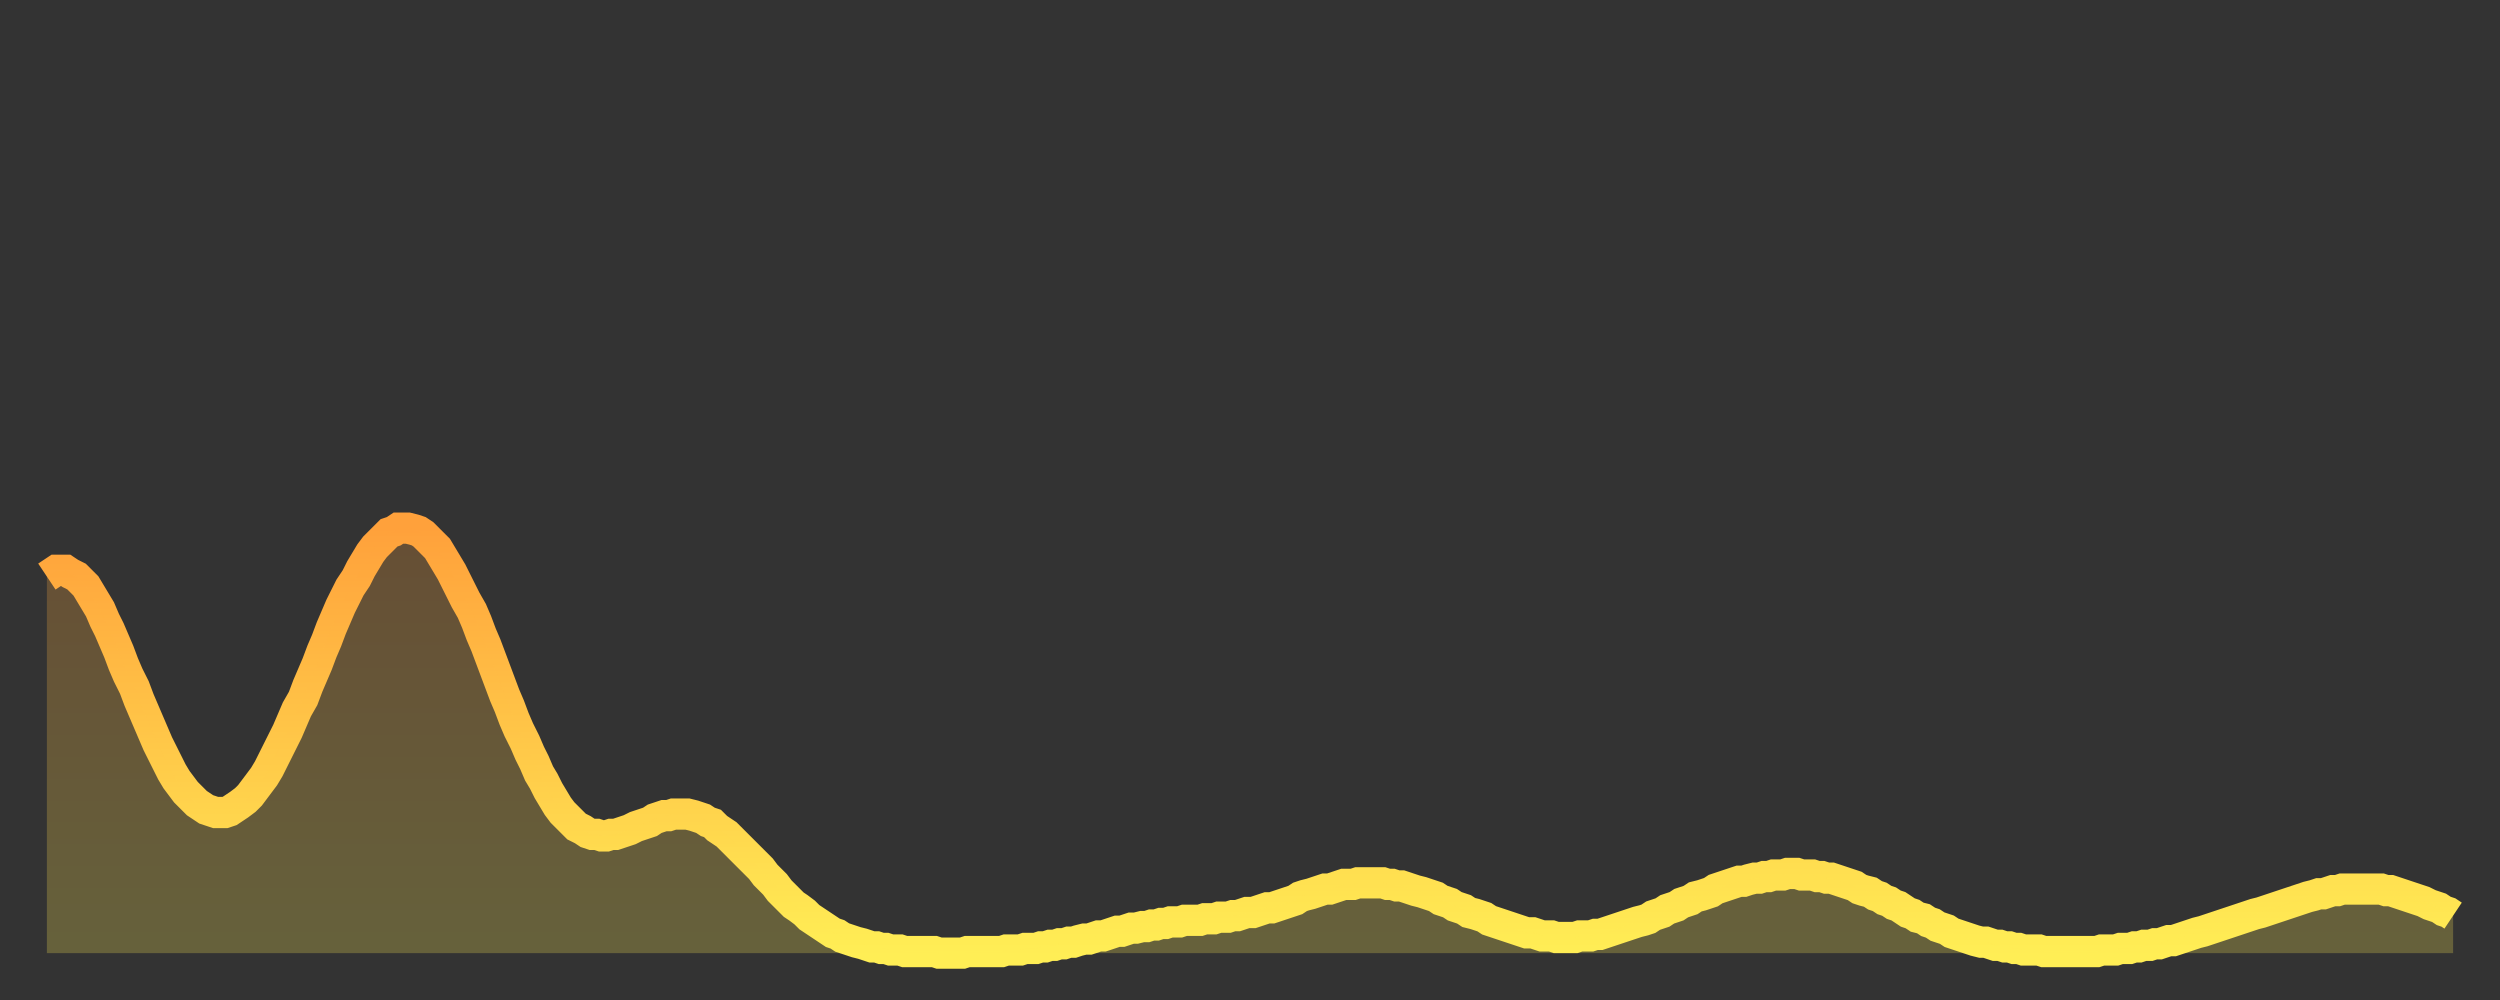
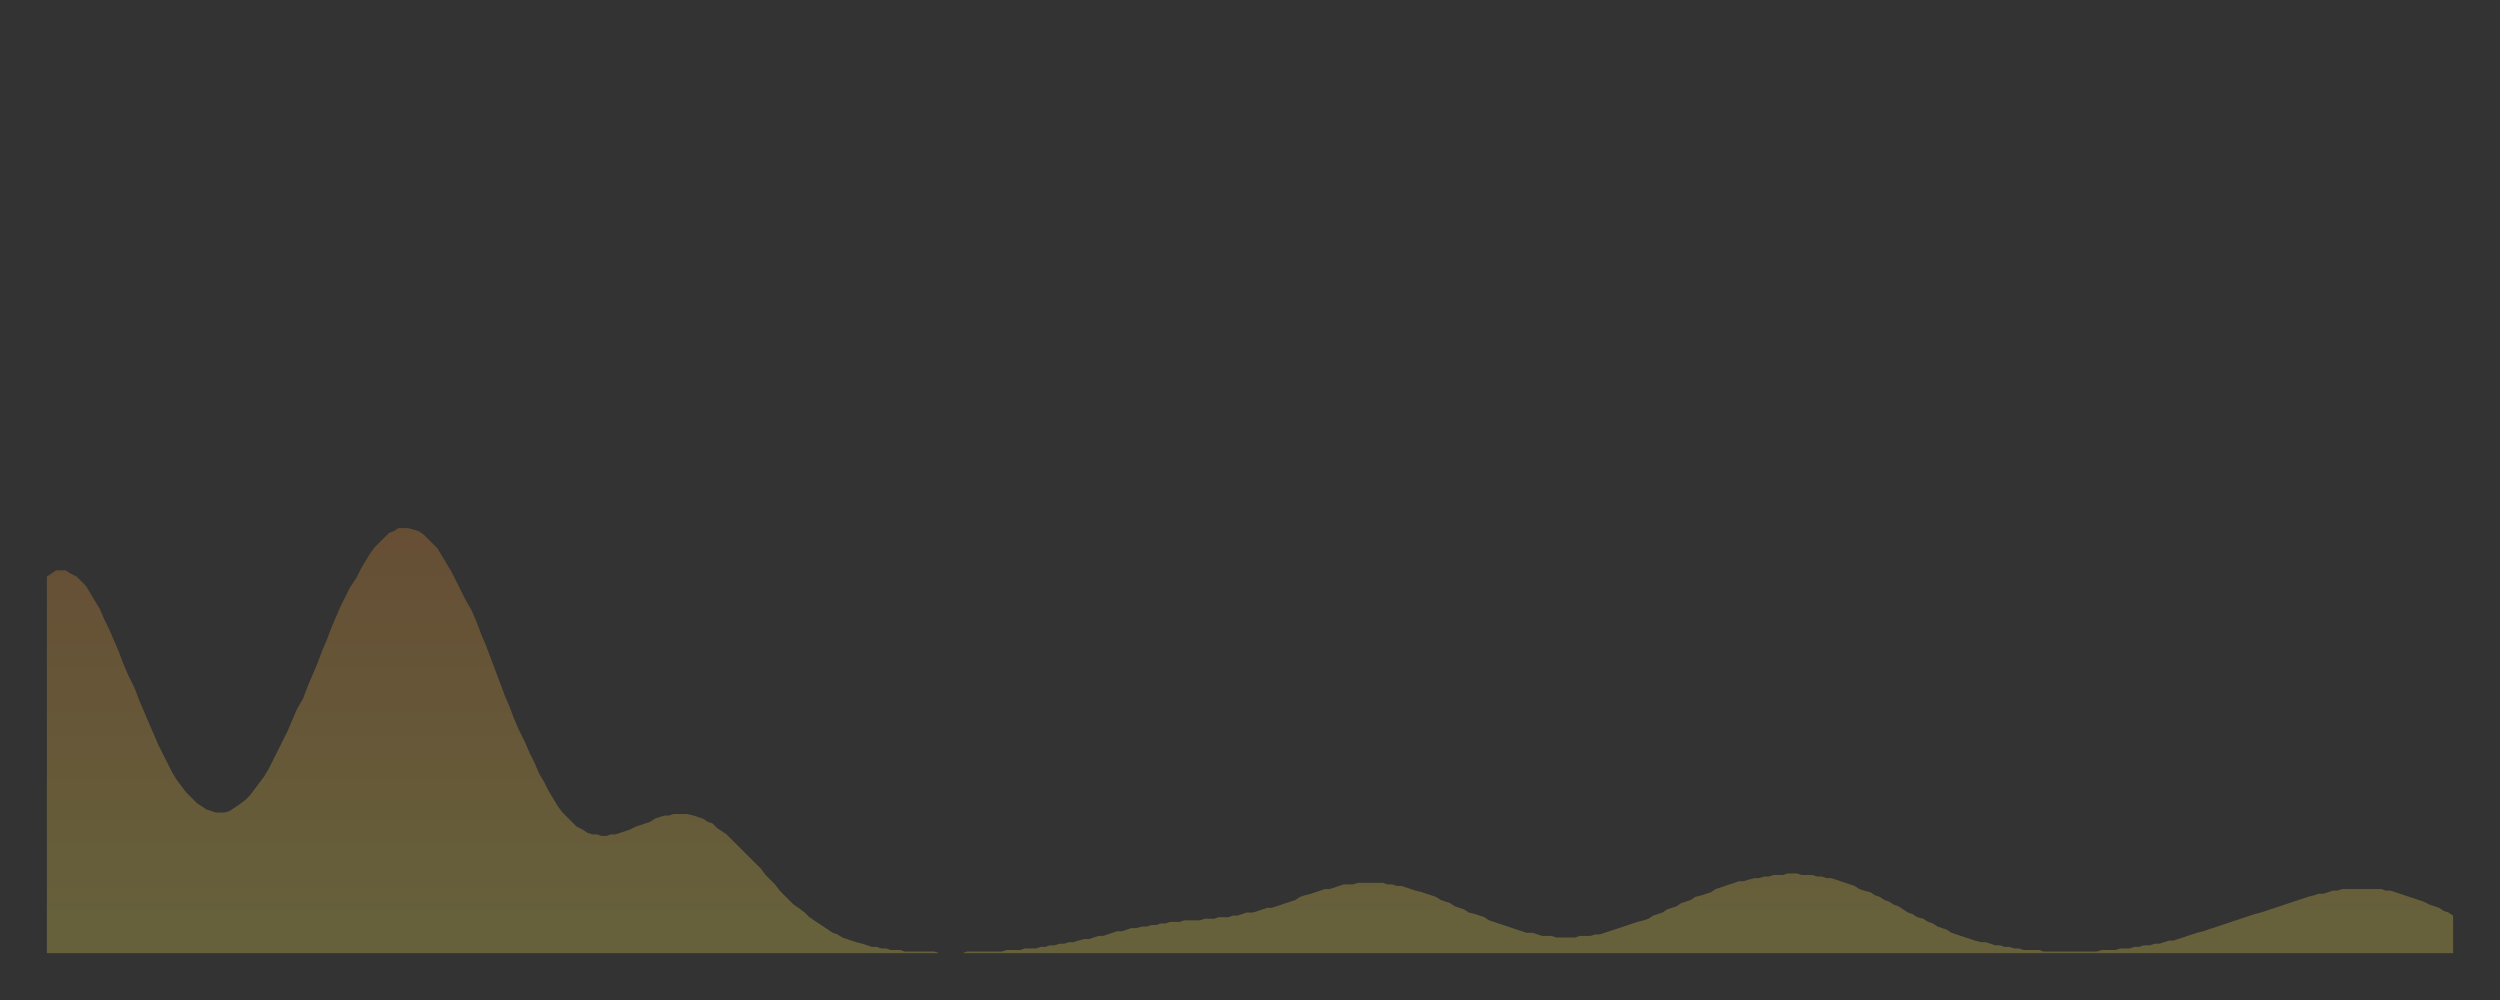
<svg xmlns="http://www.w3.org/2000/svg" baseProfile="full" height="64" version="1.1" width="160">
  <rect width="100%" height="100%" fill="#333333" stroke="none" />
  <defs>
    <linearGradient id="id1896582" x1="0" x2="0" y1="0" y2="1">
      <stop offset="0%" stop-color="#ffa13b" />
      <stop offset="50%" stop-color="#ffc748" />
      <stop offset="100%" stop-color="#ffee55" />
    </linearGradient>
  </defs>
  <g transform="translate(3,3)">
    <g>
-       <path d="M 0.0 33.9 0.3 33.7 0.6 33.5 0.9 33.5 1.2 33.5 1.5 33.7 1.9 33.9 2.2 34.2 2.5 34.5 2.8 35.0 3.1 35.5 3.4 36.0 3.7 36.7 4.0 37.3 4.3 38.0 4.6 38.7 4.9 39.5 5.2 40.2 5.6 41.0 5.9 41.8 6.2 42.5 6.5 43.2 6.8 43.9 7.1 44.6 7.4 45.2 7.7 45.8 8.0 46.4 8.3 46.9 8.6 47.3 8.9 47.7 9.3 48.1 9.6 48.4 9.9 48.6 10.2 48.8 10.5 48.9 10.8 49.0 11.1 49.0 11.4 49.0 11.7 48.9 12.0 48.7 12.3 48.5 12.7 48.2 13.0 47.9 13.3 47.5 13.6 47.1 13.9 46.7 14.2 46.2 14.5 45.6 14.8 45.0 15.1 44.4 15.4 43.8 15.7 43.1 16.0 42.4 16.4 41.7 16.7 40.9 17.0 40.2 17.3 39.5 17.6 38.7 17.9 38.0 18.2 37.2 18.5 36.5 18.8 35.8 19.1 35.2 19.4 34.6 19.8 34.0 20.1 33.4 20.4 32.9 20.7 32.4 21.0 32.0 21.3 31.7 21.6 31.4 21.9 31.1 22.2 31.0 22.5 30.8 22.8 30.8 23.1 30.8 23.5 30.9 23.8 31.0 24.1 31.2 24.4 31.5 24.7 31.8 25.0 32.1 25.3 32.6 25.6 33.1 25.9 33.6 26.2 34.2 26.5 34.8 26.8 35.4 27.2 36.1 27.5 36.8 27.8 37.6 28.1 38.3 28.4 39.1 28.7 39.9 29.0 40.7 29.3 41.5 29.6 42.2 29.9 43.0 30.2 43.7 30.6 44.5 30.9 45.2 31.2 45.8 31.5 46.5 31.8 47.0 32.1 47.6 32.4 48.1 32.7 48.6 33.0 49.0 33.3 49.3 33.6 49.6 33.9 49.9 34.3 50.1 34.6 50.3 34.9 50.4 35.2 50.4 35.5 50.5 35.8 50.5 36.1 50.4 36.4 50.4 36.7 50.3 37.0 50.2 37.3 50.1 37.7 49.9 38.0 49.8 38.3 49.7 38.6 49.6 38.9 49.4 39.2 49.3 39.5 49.2 39.8 49.2 40.1 49.1 40.4 49.1 40.7 49.1 41.0 49.1 41.4 49.2 41.7 49.3 42.0 49.4 42.3 49.6 42.6 49.7 42.9 50.0 43.2 50.2 43.5 50.4 43.8 50.7 44.1 51.0 44.4 51.3 44.7 51.6 45.1 52.0 45.4 52.3 45.7 52.6 46.0 53.0 46.3 53.3 46.6 53.6 46.9 54.0 47.2 54.3 47.5 54.6 47.8 54.9 48.1 55.1 48.5 55.4 48.8 55.7 49.1 55.9 49.4 56.1 49.7 56.3 50.0 56.5 50.3 56.7 50.6 56.8 50.9 57.0 51.2 57.1 51.5 57.2 51.8 57.3 52.2 57.4 52.5 57.5 52.8 57.6 53.1 57.6 53.4 57.7 53.7 57.7 54.0 57.8 54.3 57.8 54.6 57.8 54.9 57.9 55.2 57.9 55.6 57.9 55.9 57.9 56.2 57.9 56.5 57.9 56.8 57.9 57.1 58.0 57.4 58.0 57.7 58.0 58.0 58.0 58.3 58.0 58.6 58.0 58.9 57.9 59.3 57.9 59.6 57.9 59.9 57.9 60.2 57.9 60.5 57.9 60.8 57.9 61.1 57.9 61.4 57.8 61.7 57.8 62.0 57.8 62.3 57.8 62.6 57.7 63.0 57.7 63.3 57.7 63.6 57.6 63.9 57.6 64.2 57.5 64.5 57.5 64.8 57.4 65.1 57.4 65.4 57.3 65.7 57.3 66.0 57.2 66.4 57.1 66.7 57.1 67.0 57.0 67.3 56.9 67.6 56.9 67.9 56.8 68.2 56.7 68.5 56.6 68.8 56.6 69.1 56.5 69.4 56.4 69.7 56.4 70.1 56.3 70.4 56.3 70.7 56.2 71.0 56.2 71.3 56.1 71.6 56.1 71.9 56.0 72.2 56.0 72.5 56.0 72.8 55.9 73.1 55.9 73.5 55.9 73.8 55.9 74.1 55.8 74.4 55.8 74.7 55.8 75.0 55.7 75.3 55.7 75.6 55.7 75.9 55.6 76.2 55.6 76.5 55.5 76.8 55.4 77.2 55.4 77.5 55.3 77.8 55.2 78.1 55.1 78.4 55.1 78.7 55.0 79.0 54.9 79.3 54.8 79.6 54.7 79.9 54.6 80.2 54.4 80.5 54.3 80.9 54.2 81.2 54.1 81.5 54.0 81.8 53.9 82.1 53.9 82.4 53.8 82.7 53.7 83.0 53.6 83.3 53.6 83.6 53.6 83.9 53.5 84.3 53.5 84.6 53.5 84.9 53.5 85.2 53.5 85.5 53.5 85.8 53.6 86.1 53.6 86.4 53.7 86.7 53.7 87.0 53.8 87.3 53.9 87.6 54.0 88.0 54.1 88.3 54.2 88.6 54.3 88.9 54.4 89.2 54.6 89.5 54.7 89.8 54.8 90.1 55.0 90.4 55.1 90.7 55.2 91.0 55.4 91.4 55.5 91.7 55.6 92.0 55.7 92.3 55.9 92.6 56.0 92.9 56.1 93.2 56.2 93.5 56.3 93.8 56.4 94.1 56.5 94.4 56.6 94.7 56.7 95.1 56.7 95.4 56.8 95.7 56.9 96.0 56.9 96.3 56.9 96.6 57.0 96.9 57.0 97.2 57.0 97.5 57.0 97.8 57.0 98.1 56.9 98.4 56.9 98.8 56.9 99.1 56.8 99.4 56.8 99.7 56.7 100.0 56.6 100.3 56.5 100.6 56.4 100.9 56.3 101.2 56.2 101.5 56.1 101.8 56.0 102.2 55.9 102.5 55.8 102.8 55.6 103.1 55.5 103.4 55.4 103.7 55.2 104.0 55.1 104.3 55.0 104.6 54.8 104.9 54.7 105.2 54.6 105.5 54.4 105.9 54.3 106.2 54.2 106.5 54.1 106.8 53.9 107.1 53.8 107.4 53.7 107.7 53.6 108.0 53.5 108.3 53.4 108.6 53.4 108.9 53.3 109.3 53.2 109.6 53.2 109.9 53.1 110.2 53.1 110.5 53.0 110.8 53.0 111.1 53.0 111.4 52.9 111.7 52.9 112.0 52.9 112.3 53.0 112.6 53.0 113.0 53.0 113.3 53.1 113.6 53.1 113.9 53.2 114.2 53.2 114.5 53.3 114.8 53.4 115.1 53.5 115.4 53.6 115.7 53.7 116.0 53.9 116.3 54.0 116.7 54.1 117.0 54.3 117.3 54.4 117.6 54.6 117.9 54.7 118.2 54.9 118.5 55.0 118.8 55.2 119.1 55.4 119.4 55.5 119.7 55.7 120.1 55.8 120.4 56.0 120.7 56.1 121.0 56.3 121.3 56.4 121.6 56.5 121.9 56.7 122.2 56.8 122.5 56.9 122.8 57.0 123.1 57.1 123.4 57.2 123.8 57.3 124.1 57.3 124.4 57.4 124.7 57.5 125.0 57.5 125.3 57.6 125.6 57.6 125.9 57.7 126.2 57.7 126.5 57.8 126.8 57.8 127.2 57.8 127.5 57.8 127.8 57.9 128.1 57.9 128.4 57.9 128.7 57.9 129.0 57.9 129.3 57.9 129.6 57.9 129.9 57.9 130.2 57.9 130.5 57.9 130.9 57.9 131.2 57.9 131.5 57.8 131.8 57.8 132.1 57.8 132.4 57.8 132.7 57.7 133.0 57.7 133.3 57.7 133.6 57.6 133.9 57.6 134.2 57.5 134.6 57.5 134.9 57.4 135.2 57.4 135.5 57.3 135.8 57.2 136.1 57.2 136.4 57.1 136.7 57.0 137.0 56.9 137.3 56.8 137.6 56.7 138.0 56.6 138.3 56.5 138.6 56.4 138.9 56.3 139.2 56.2 139.5 56.1 139.8 56.0 140.1 55.9 140.4 55.8 140.7 55.7 141.0 55.6 141.3 55.5 141.7 55.4 142.0 55.3 142.3 55.2 142.6 55.1 142.9 55.0 143.2 54.9 143.5 54.8 143.8 54.7 144.1 54.6 144.4 54.5 144.7 54.4 145.1 54.3 145.4 54.2 145.7 54.2 146.0 54.1 146.3 54.0 146.6 54.0 146.9 53.9 147.2 53.9 147.5 53.9 147.8 53.9 148.1 53.9 148.4 53.9 148.8 53.9 149.1 53.9 149.4 53.9 149.7 54.0 150.0 54.0 150.3 54.1 150.6 54.2 150.9 54.3 151.2 54.4 151.5 54.5 151.8 54.6 152.1 54.7 152.5 54.9 152.8 55.0 153.1 55.1 153.4 55.3 153.7 55.4 154.0 55.6" fill="none" id="graph-curve" opacity="1" stroke="url(#id1896582)" stroke-width="2" />
      <path d="M 0 58 L 0.0 33.9 0.3 33.7 0.6 33.5 0.9 33.5 1.2 33.5 1.5 33.7 1.9 33.9 2.2 34.2 2.5 34.5 2.8 35.0 3.1 35.5 3.4 36.0 3.7 36.7 4.0 37.3 4.3 38.0 4.6 38.7 4.9 39.5 5.2 40.2 5.6 41.0 5.9 41.8 6.2 42.5 6.5 43.2 6.8 43.9 7.1 44.6 7.4 45.2 7.7 45.8 8.0 46.4 8.3 46.9 8.6 47.3 8.9 47.7 9.3 48.1 9.6 48.4 9.9 48.6 10.2 48.8 10.5 48.9 10.8 49.0 11.1 49.0 11.4 49.0 11.7 48.9 12.0 48.7 12.3 48.5 12.7 48.2 13.0 47.9 13.3 47.5 13.6 47.1 13.9 46.7 14.2 46.2 14.5 45.6 14.8 45.0 15.1 44.4 15.4 43.8 15.7 43.1 16.0 42.4 16.4 41.7 16.7 40.9 17.0 40.2 17.3 39.5 17.6 38.7 17.9 38.0 18.2 37.2 18.5 36.5 18.8 35.8 19.1 35.2 19.4 34.6 19.8 34.0 20.1 33.4 20.4 32.9 20.7 32.4 21.0 32.0 21.3 31.7 21.6 31.4 21.9 31.1 22.2 31.0 22.5 30.8 22.8 30.8 23.1 30.8 23.5 30.9 23.8 31.0 24.1 31.2 24.4 31.5 24.7 31.8 25.0 32.1 25.3 32.6 25.6 33.1 25.9 33.6 26.2 34.2 26.5 34.8 26.8 35.4 27.2 36.1 27.5 36.8 27.8 37.6 28.1 38.3 28.4 39.1 28.7 39.9 29.0 40.7 29.3 41.5 29.6 42.2 29.9 43.0 30.2 43.7 30.6 44.5 30.9 45.2 31.2 45.8 31.5 46.5 31.8 47.0 32.1 47.6 32.4 48.1 32.7 48.6 33.0 49.0 33.3 49.3 33.6 49.6 33.9 49.9 34.3 50.1 34.6 50.3 34.9 50.4 35.2 50.4 35.5 50.5 35.8 50.5 36.1 50.4 36.4 50.4 36.7 50.3 37.0 50.2 37.3 50.1 37.7 49.9 38.0 49.8 38.3 49.7 38.6 49.6 38.9 49.4 39.2 49.3 39.5 49.2 39.8 49.2 40.1 49.1 40.4 49.1 40.7 49.1 41.0 49.1 41.4 49.2 41.7 49.3 42.0 49.4 42.3 49.6 42.6 49.7 42.9 50.0 43.2 50.2 43.5 50.4 43.8 50.7 44.1 51.0 44.4 51.3 44.7 51.6 45.1 52.0 45.4 52.3 45.7 52.6 46.0 53.0 46.3 53.3 46.6 53.6 46.9 54.0 47.2 54.3 47.5 54.6 47.8 54.9 48.1 55.1 48.5 55.4 48.8 55.7 49.1 55.9 49.4 56.1 49.7 56.3 50.0 56.5 50.3 56.7 50.6 56.8 50.9 57.0 51.2 57.1 51.5 57.2 51.8 57.3 52.2 57.4 52.5 57.5 52.8 57.6 53.1 57.6 53.4 57.7 53.7 57.7 54.0 57.8 54.3 57.8 54.6 57.8 54.9 57.9 55.2 57.9 55.6 57.9 55.9 57.9 56.2 57.9 56.5 57.9 56.8 57.9 57.1 58.0 57.4 58.0 57.7 58.0 58.0 58.0 58.3 58.0 58.6 58.0 58.9 57.9 59.3 57.9 59.6 57.9 59.9 57.9 60.2 57.9 60.5 57.9 60.8 57.9 61.1 57.9 61.4 57.8 61.7 57.8 62.0 57.8 62.3 57.8 62.6 57.7 63.0 57.7 63.3 57.7 63.6 57.6 63.9 57.6 64.2 57.5 64.5 57.5 64.8 57.4 65.1 57.4 65.4 57.3 65.7 57.3 66.0 57.2 66.4 57.1 66.7 57.1 67.0 57.0 67.3 56.9 67.6 56.9 67.9 56.8 68.2 56.7 68.5 56.6 68.8 56.6 69.1 56.5 69.4 56.4 69.7 56.4 70.1 56.3 70.4 56.3 70.7 56.2 71.0 56.2 71.3 56.1 71.6 56.1 71.9 56.0 72.2 56.0 72.5 56.0 72.8 55.9 73.1 55.9 73.5 55.9 73.8 55.9 74.1 55.8 74.4 55.8 74.7 55.8 75.0 55.7 75.3 55.7 75.6 55.7 75.9 55.6 76.2 55.6 76.5 55.5 76.8 55.4 77.2 55.4 77.5 55.3 77.8 55.2 78.1 55.1 78.4 55.1 78.7 55.0 79.0 54.9 79.3 54.8 79.6 54.7 79.9 54.6 80.2 54.4 80.5 54.3 80.9 54.2 81.2 54.1 81.5 54.0 81.8 53.9 82.1 53.9 82.4 53.8 82.7 53.7 83.0 53.6 83.3 53.6 83.6 53.6 83.9 53.5 84.3 53.5 84.6 53.5 84.9 53.5 85.2 53.5 85.5 53.5 85.8 53.6 86.1 53.6 86.4 53.7 86.7 53.7 87.0 53.8 87.3 53.9 87.6 54.0 88.0 54.1 88.3 54.2 88.6 54.3 88.9 54.4 89.2 54.6 89.5 54.7 89.8 54.8 90.1 55.0 90.4 55.1 90.7 55.2 91.0 55.4 91.4 55.5 91.7 55.6 92.0 55.7 92.3 55.9 92.6 56.0 92.9 56.1 93.2 56.2 93.5 56.3 93.8 56.4 94.1 56.5 94.4 56.6 94.7 56.7 95.1 56.7 95.4 56.8 95.7 56.9 96.0 56.9 96.3 56.9 96.6 57.0 96.9 57.0 97.2 57.0 97.5 57.0 97.8 57.0 98.1 56.9 98.4 56.9 98.8 56.9 99.1 56.8 99.4 56.8 99.7 56.7 100.0 56.6 100.3 56.5 100.6 56.4 100.9 56.3 101.2 56.2 101.5 56.1 101.8 56.0 102.2 55.9 102.5 55.8 102.8 55.6 103.1 55.5 103.4 55.4 103.7 55.2 104.0 55.1 104.3 55.0 104.6 54.8 104.9 54.7 105.2 54.6 105.5 54.4 105.9 54.3 106.2 54.2 106.5 54.1 106.8 53.9 107.1 53.8 107.4 53.7 107.7 53.6 108.0 53.5 108.3 53.4 108.6 53.4 108.9 53.3 109.3 53.2 109.6 53.2 109.9 53.1 110.2 53.1 110.5 53.0 110.8 53.0 111.1 53.0 111.4 52.9 111.7 52.9 112.0 52.9 112.3 53.0 112.6 53.0 113.0 53.0 113.3 53.1 113.6 53.1 113.9 53.2 114.2 53.2 114.5 53.3 114.8 53.4 115.1 53.5 115.4 53.6 115.7 53.7 116.0 53.9 116.3 54.0 116.7 54.1 117.0 54.3 117.3 54.4 117.6 54.6 117.9 54.7 118.2 54.9 118.5 55.0 118.8 55.2 119.1 55.4 119.4 55.5 119.7 55.7 120.1 55.8 120.4 56.0 120.7 56.1 121.0 56.3 121.3 56.4 121.6 56.5 121.9 56.7 122.2 56.8 122.5 56.9 122.8 57.0 123.1 57.1 123.4 57.2 123.8 57.3 124.1 57.3 124.4 57.4 124.7 57.5 125.0 57.5 125.3 57.6 125.6 57.6 125.9 57.7 126.2 57.7 126.5 57.8 126.8 57.8 127.2 57.8 127.5 57.8 127.8 57.9 128.1 57.9 128.4 57.9 128.7 57.9 129.0 57.9 129.3 57.9 129.6 57.9 129.9 57.9 130.2 57.9 130.5 57.9 130.9 57.9 131.2 57.9 131.5 57.8 131.8 57.8 132.1 57.8 132.4 57.8 132.7 57.7 133.0 57.7 133.3 57.7 133.6 57.6 133.9 57.6 134.2 57.5 134.6 57.5 134.9 57.4 135.2 57.4 135.5 57.3 135.8 57.2 136.1 57.2 136.4 57.1 136.7 57.0 137.0 56.9 137.3 56.8 137.6 56.7 138.0 56.6 138.3 56.5 138.6 56.4 138.9 56.3 139.2 56.2 139.5 56.1 139.8 56.0 140.1 55.9 140.4 55.8 140.7 55.7 141.0 55.6 141.3 55.5 141.7 55.4 142.0 55.3 142.3 55.2 142.6 55.1 142.9 55.0 143.2 54.9 143.5 54.8 143.8 54.7 144.1 54.6 144.4 54.5 144.7 54.4 145.1 54.3 145.4 54.2 145.7 54.2 146.0 54.1 146.3 54.0 146.6 54.0 146.9 53.9 147.2 53.9 147.5 53.9 147.8 53.9 148.1 53.9 148.4 53.9 148.8 53.9 149.1 53.9 149.4 53.9 149.7 54.0 150.0 54.0 150.3 54.1 150.6 54.2 150.9 54.3 151.2 54.4 151.5 54.5 151.8 54.6 152.1 54.7 152.5 54.9 152.8 55.0 153.1 55.1 153.4 55.3 153.7 55.4 154.0 55.6 154 58" fill="url(#id1896582)" fill-opacity=".25" id="graph-shadow" />
    </g>
  </g>
</svg>